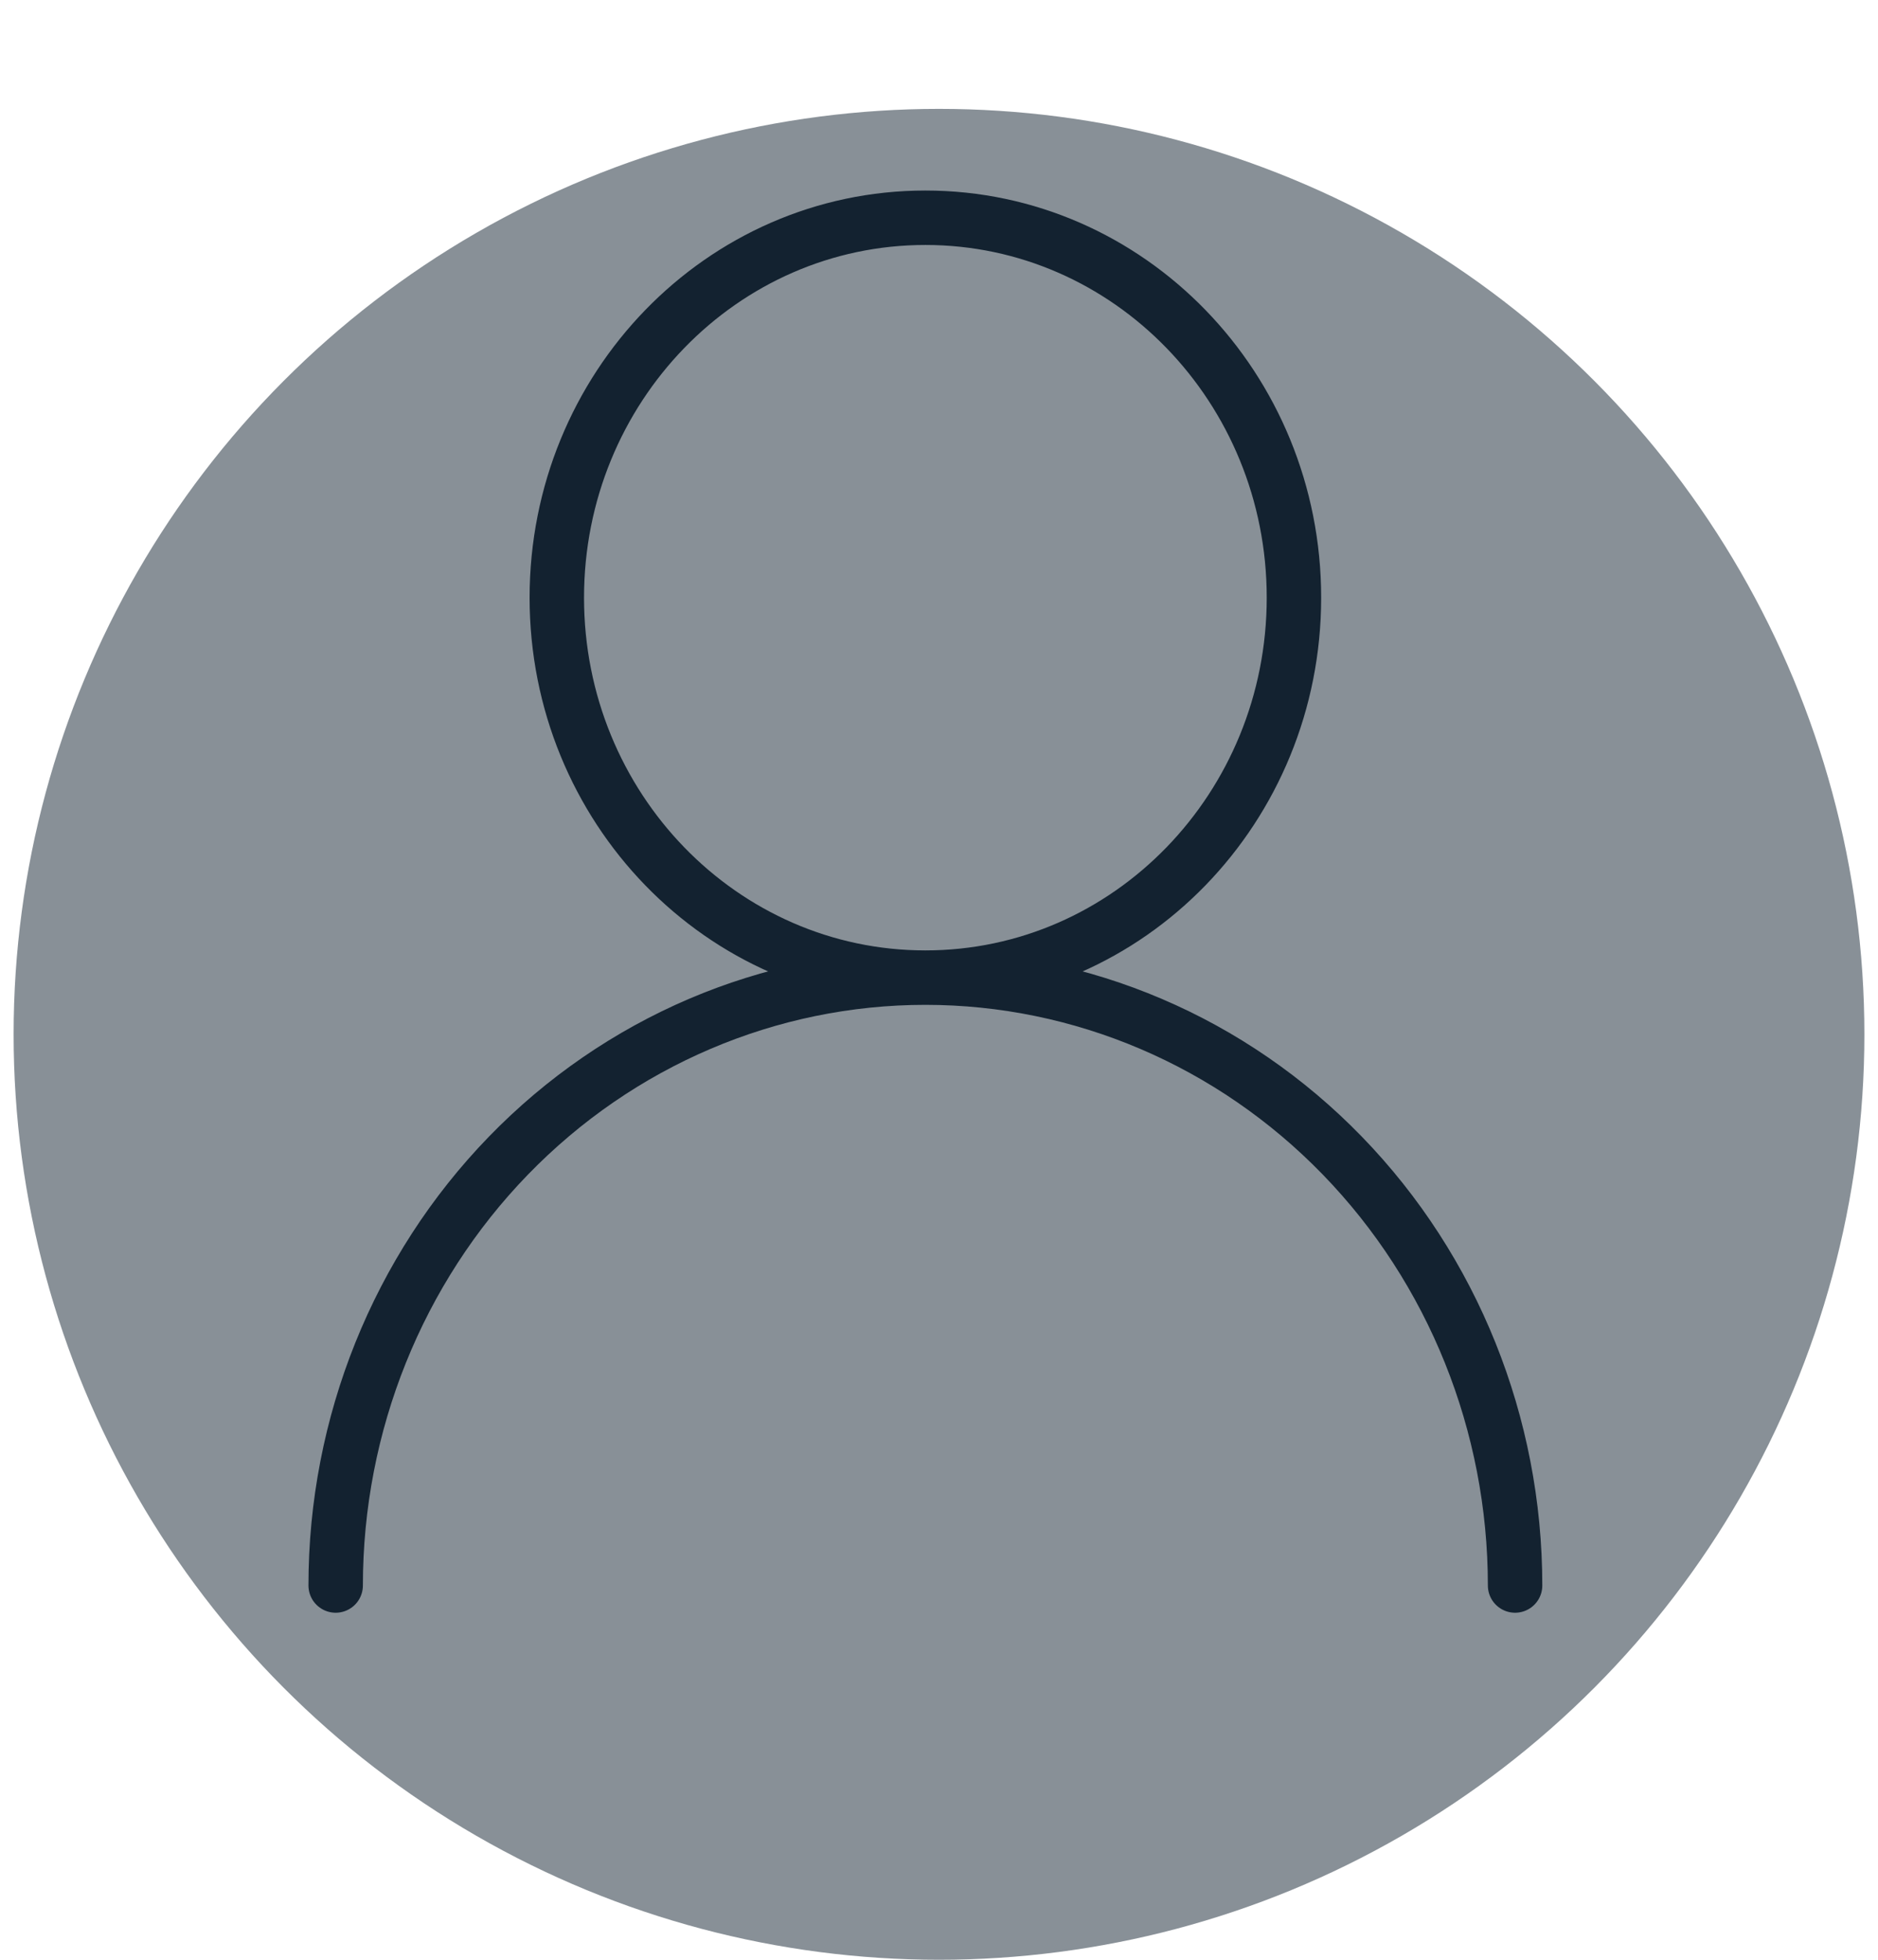
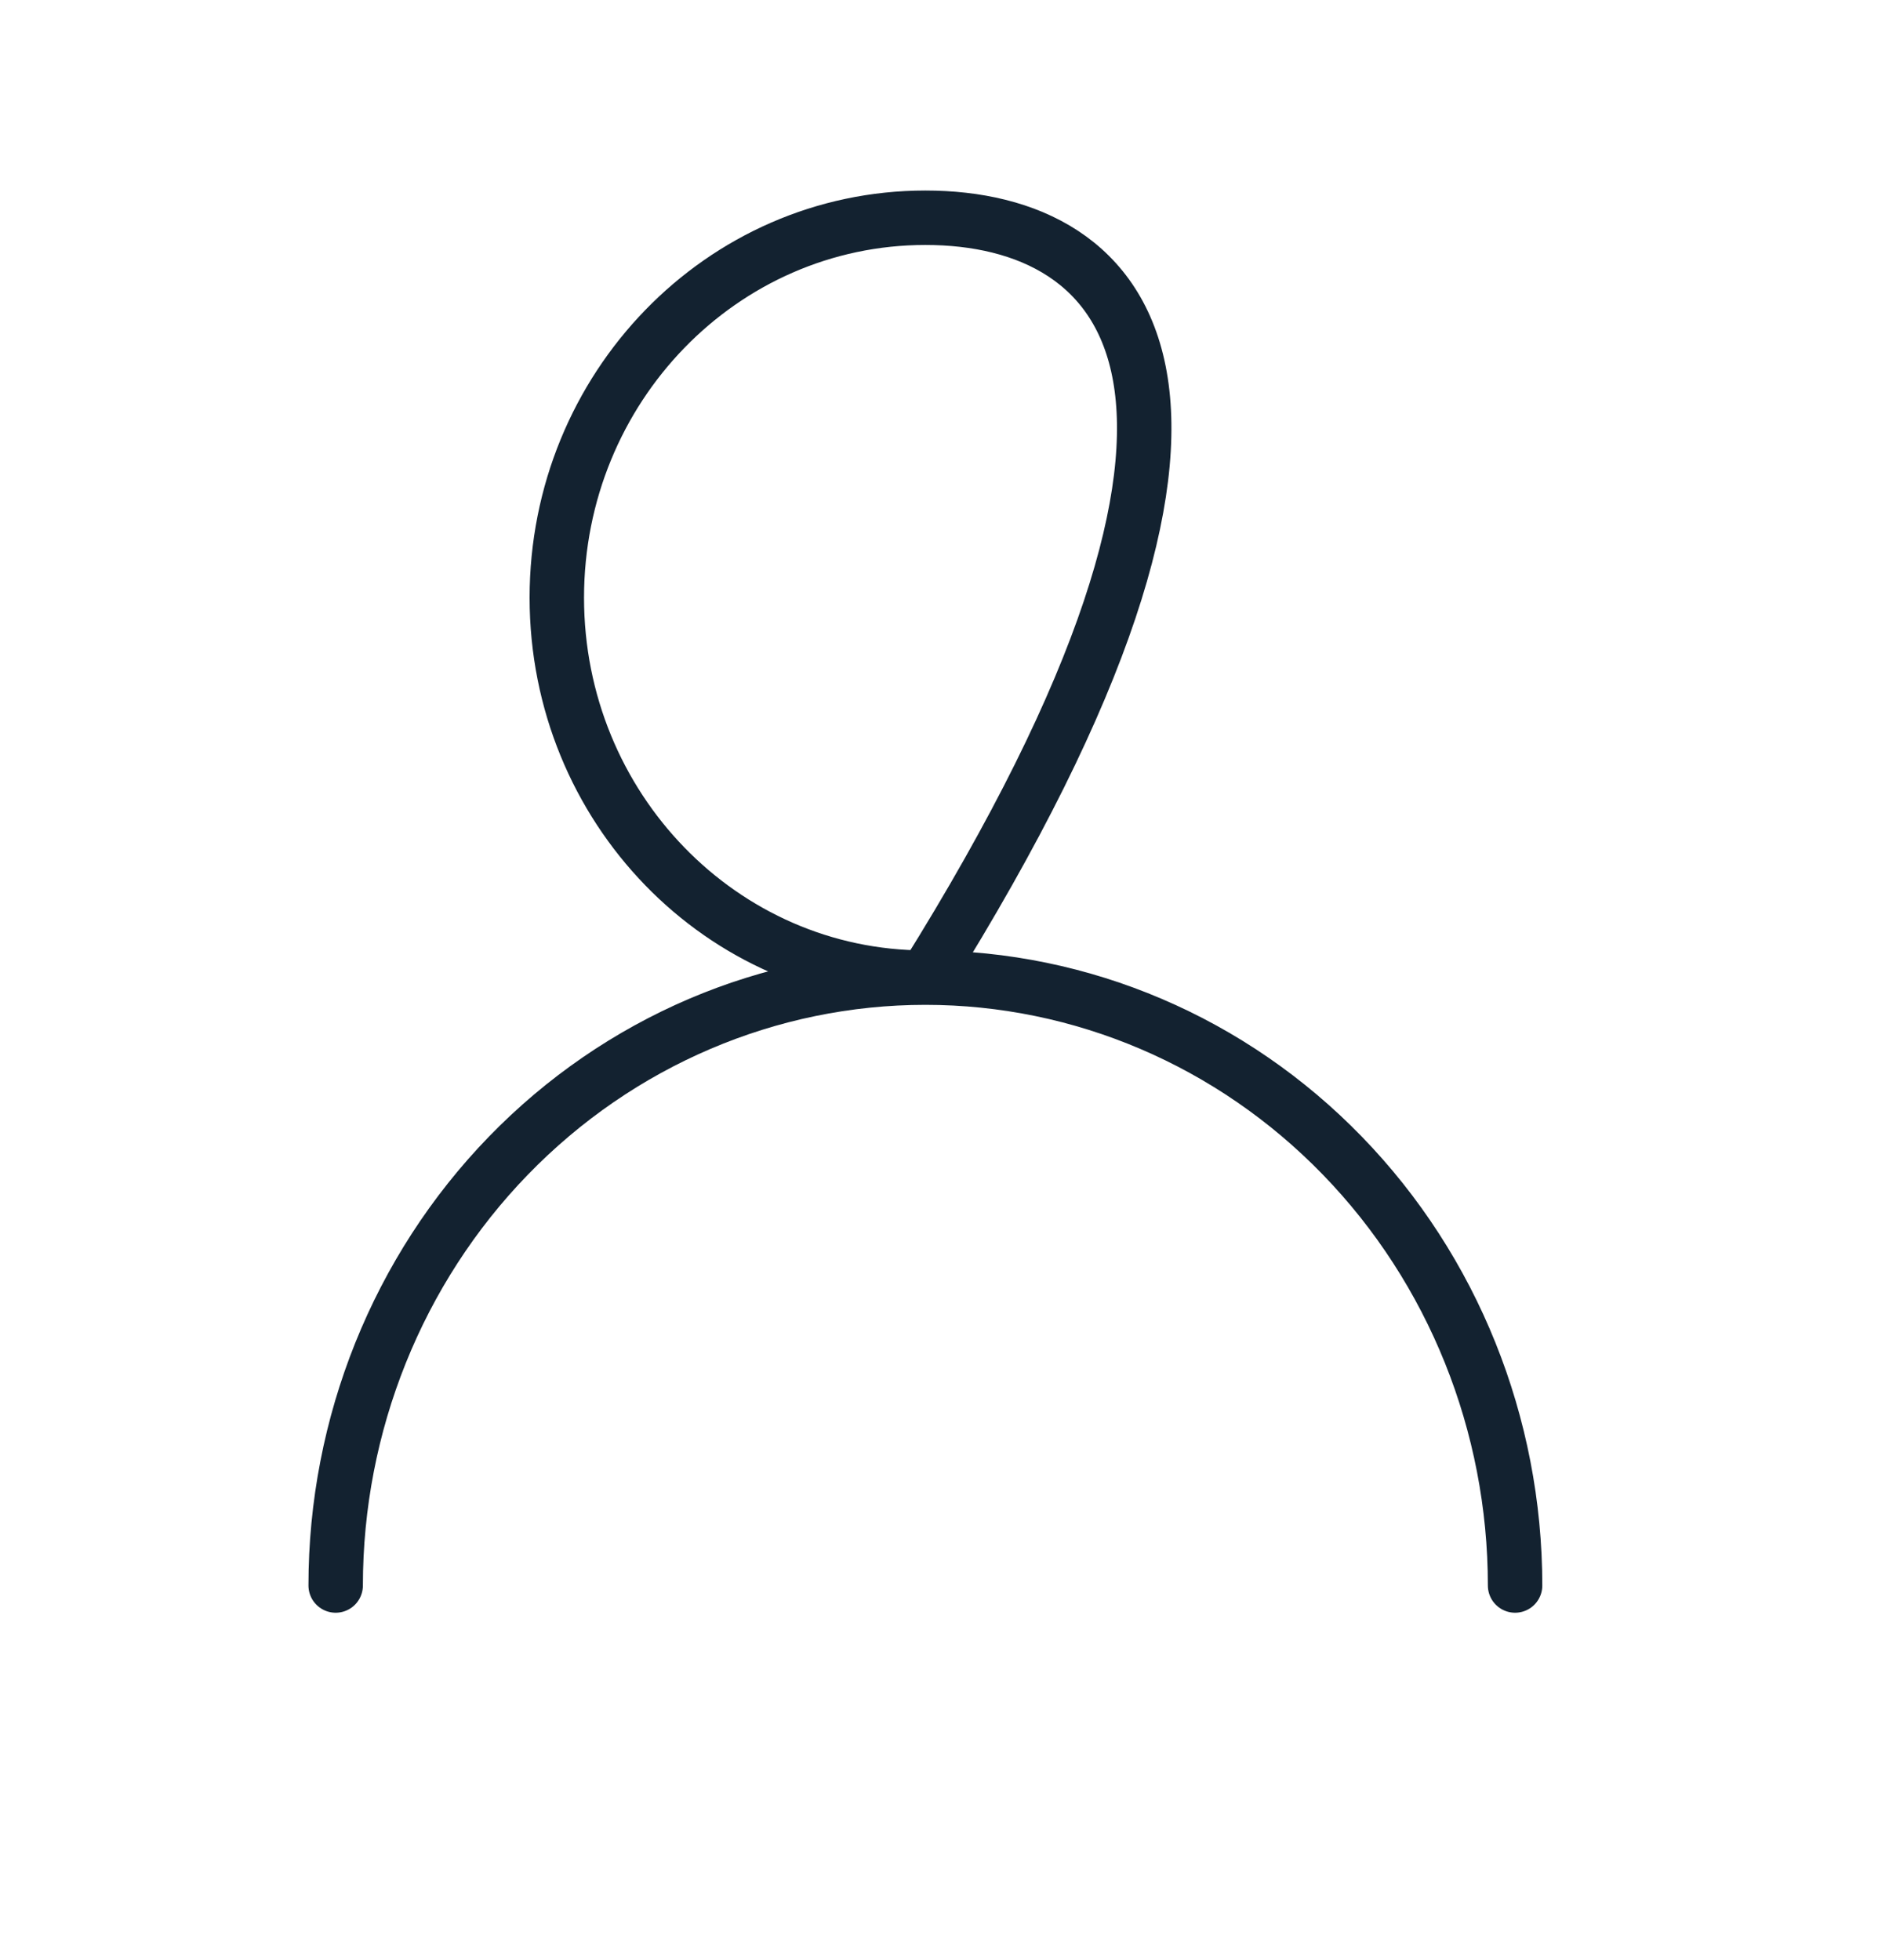
<svg xmlns="http://www.w3.org/2000/svg" width="69" height="72" viewBox="0 0 69 72" fill="none">
-   <circle cx="34.5" cy="38" r="34" fill="#132230" fill-opacity="0.5" />
-   <path d="M34 35.917C41.478 35.917 47.541 29.667 47.541 21.958C47.541 14.249 41.478 8 34 8C26.521 8 20.458 14.249 20.458 21.958C20.458 29.667 26.521 35.917 34 35.917ZM34 35.917C39.746 35.917 45.257 38.27 49.32 42.458C53.384 46.646 55.666 52.327 55.666 58.25M34 35.917C28.253 35.917 22.742 38.27 18.679 42.458C14.616 46.646 12.333 52.327 12.333 58.25" stroke="#132230" stroke-width="2" stroke-linecap="round" stroke-linejoin="round" />
+   <path d="M34 35.917C47.541 14.249 41.478 8 34 8C26.521 8 20.458 14.249 20.458 21.958C20.458 29.667 26.521 35.917 34 35.917ZM34 35.917C39.746 35.917 45.257 38.27 49.32 42.458C53.384 46.646 55.666 52.327 55.666 58.25M34 35.917C28.253 35.917 22.742 38.27 18.679 42.458C14.616 46.646 12.333 52.327 12.333 58.25" stroke="#132230" stroke-width="2" stroke-linecap="round" stroke-linejoin="round" />
</svg>